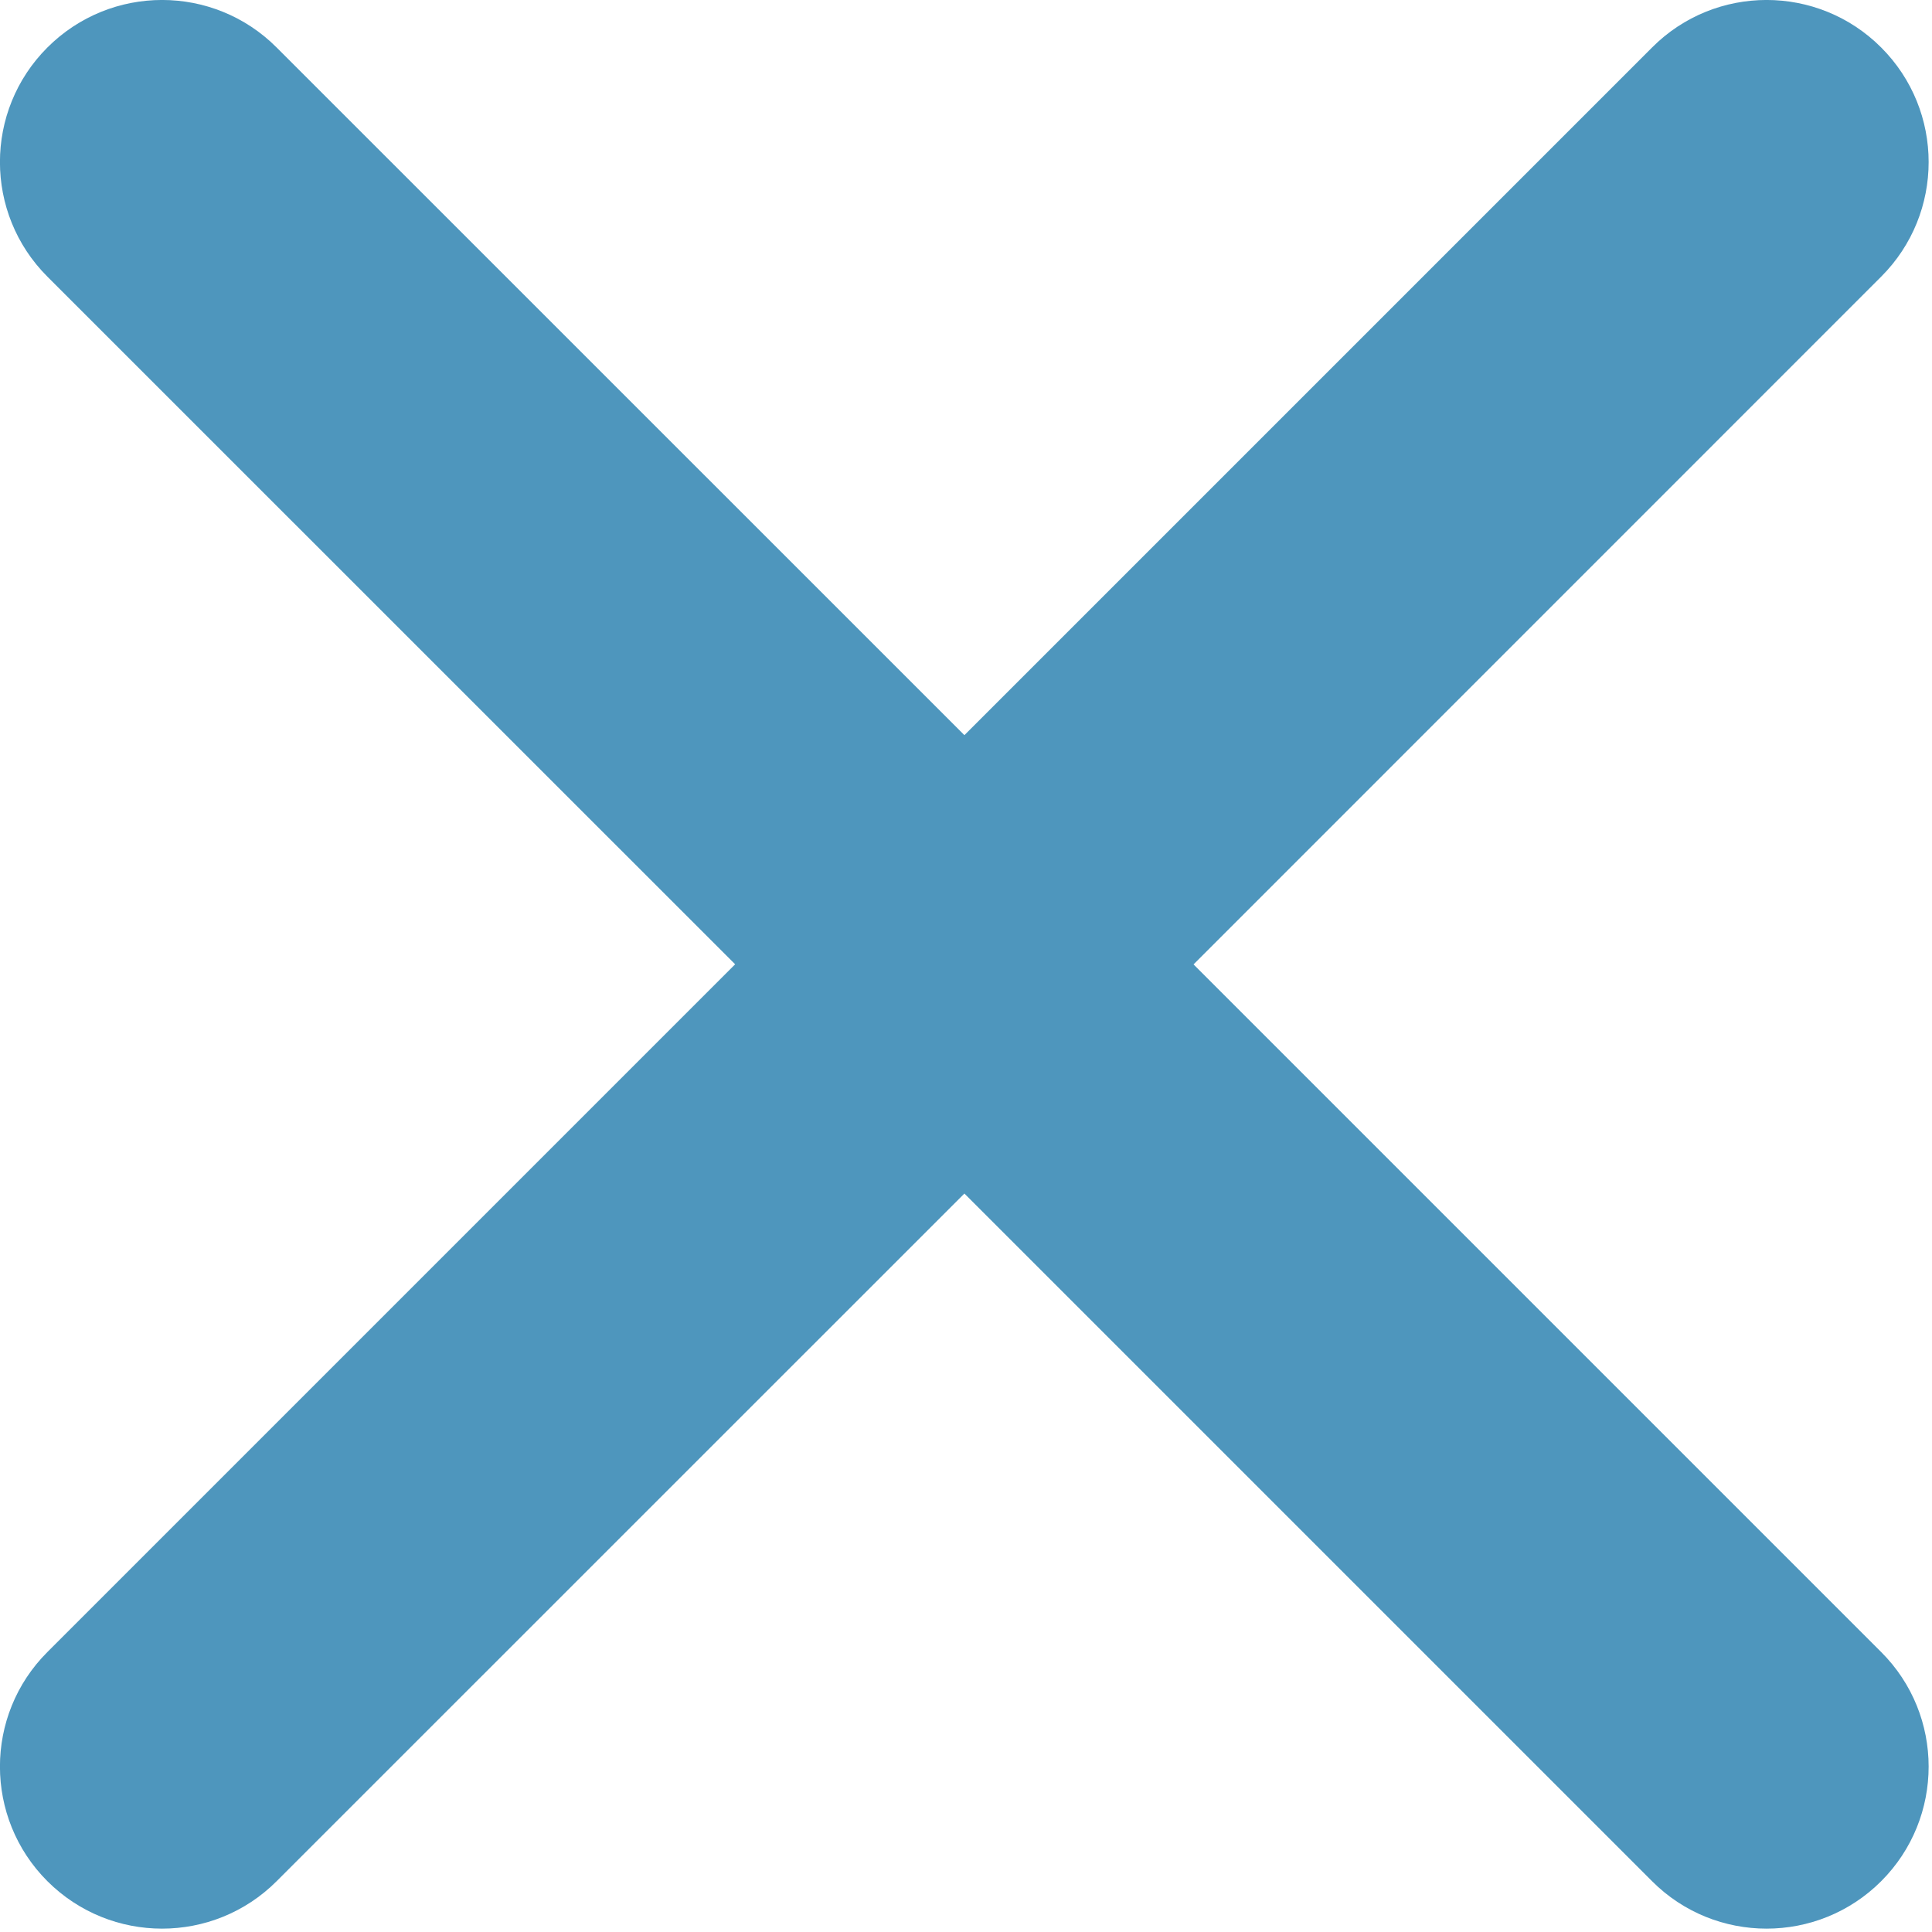
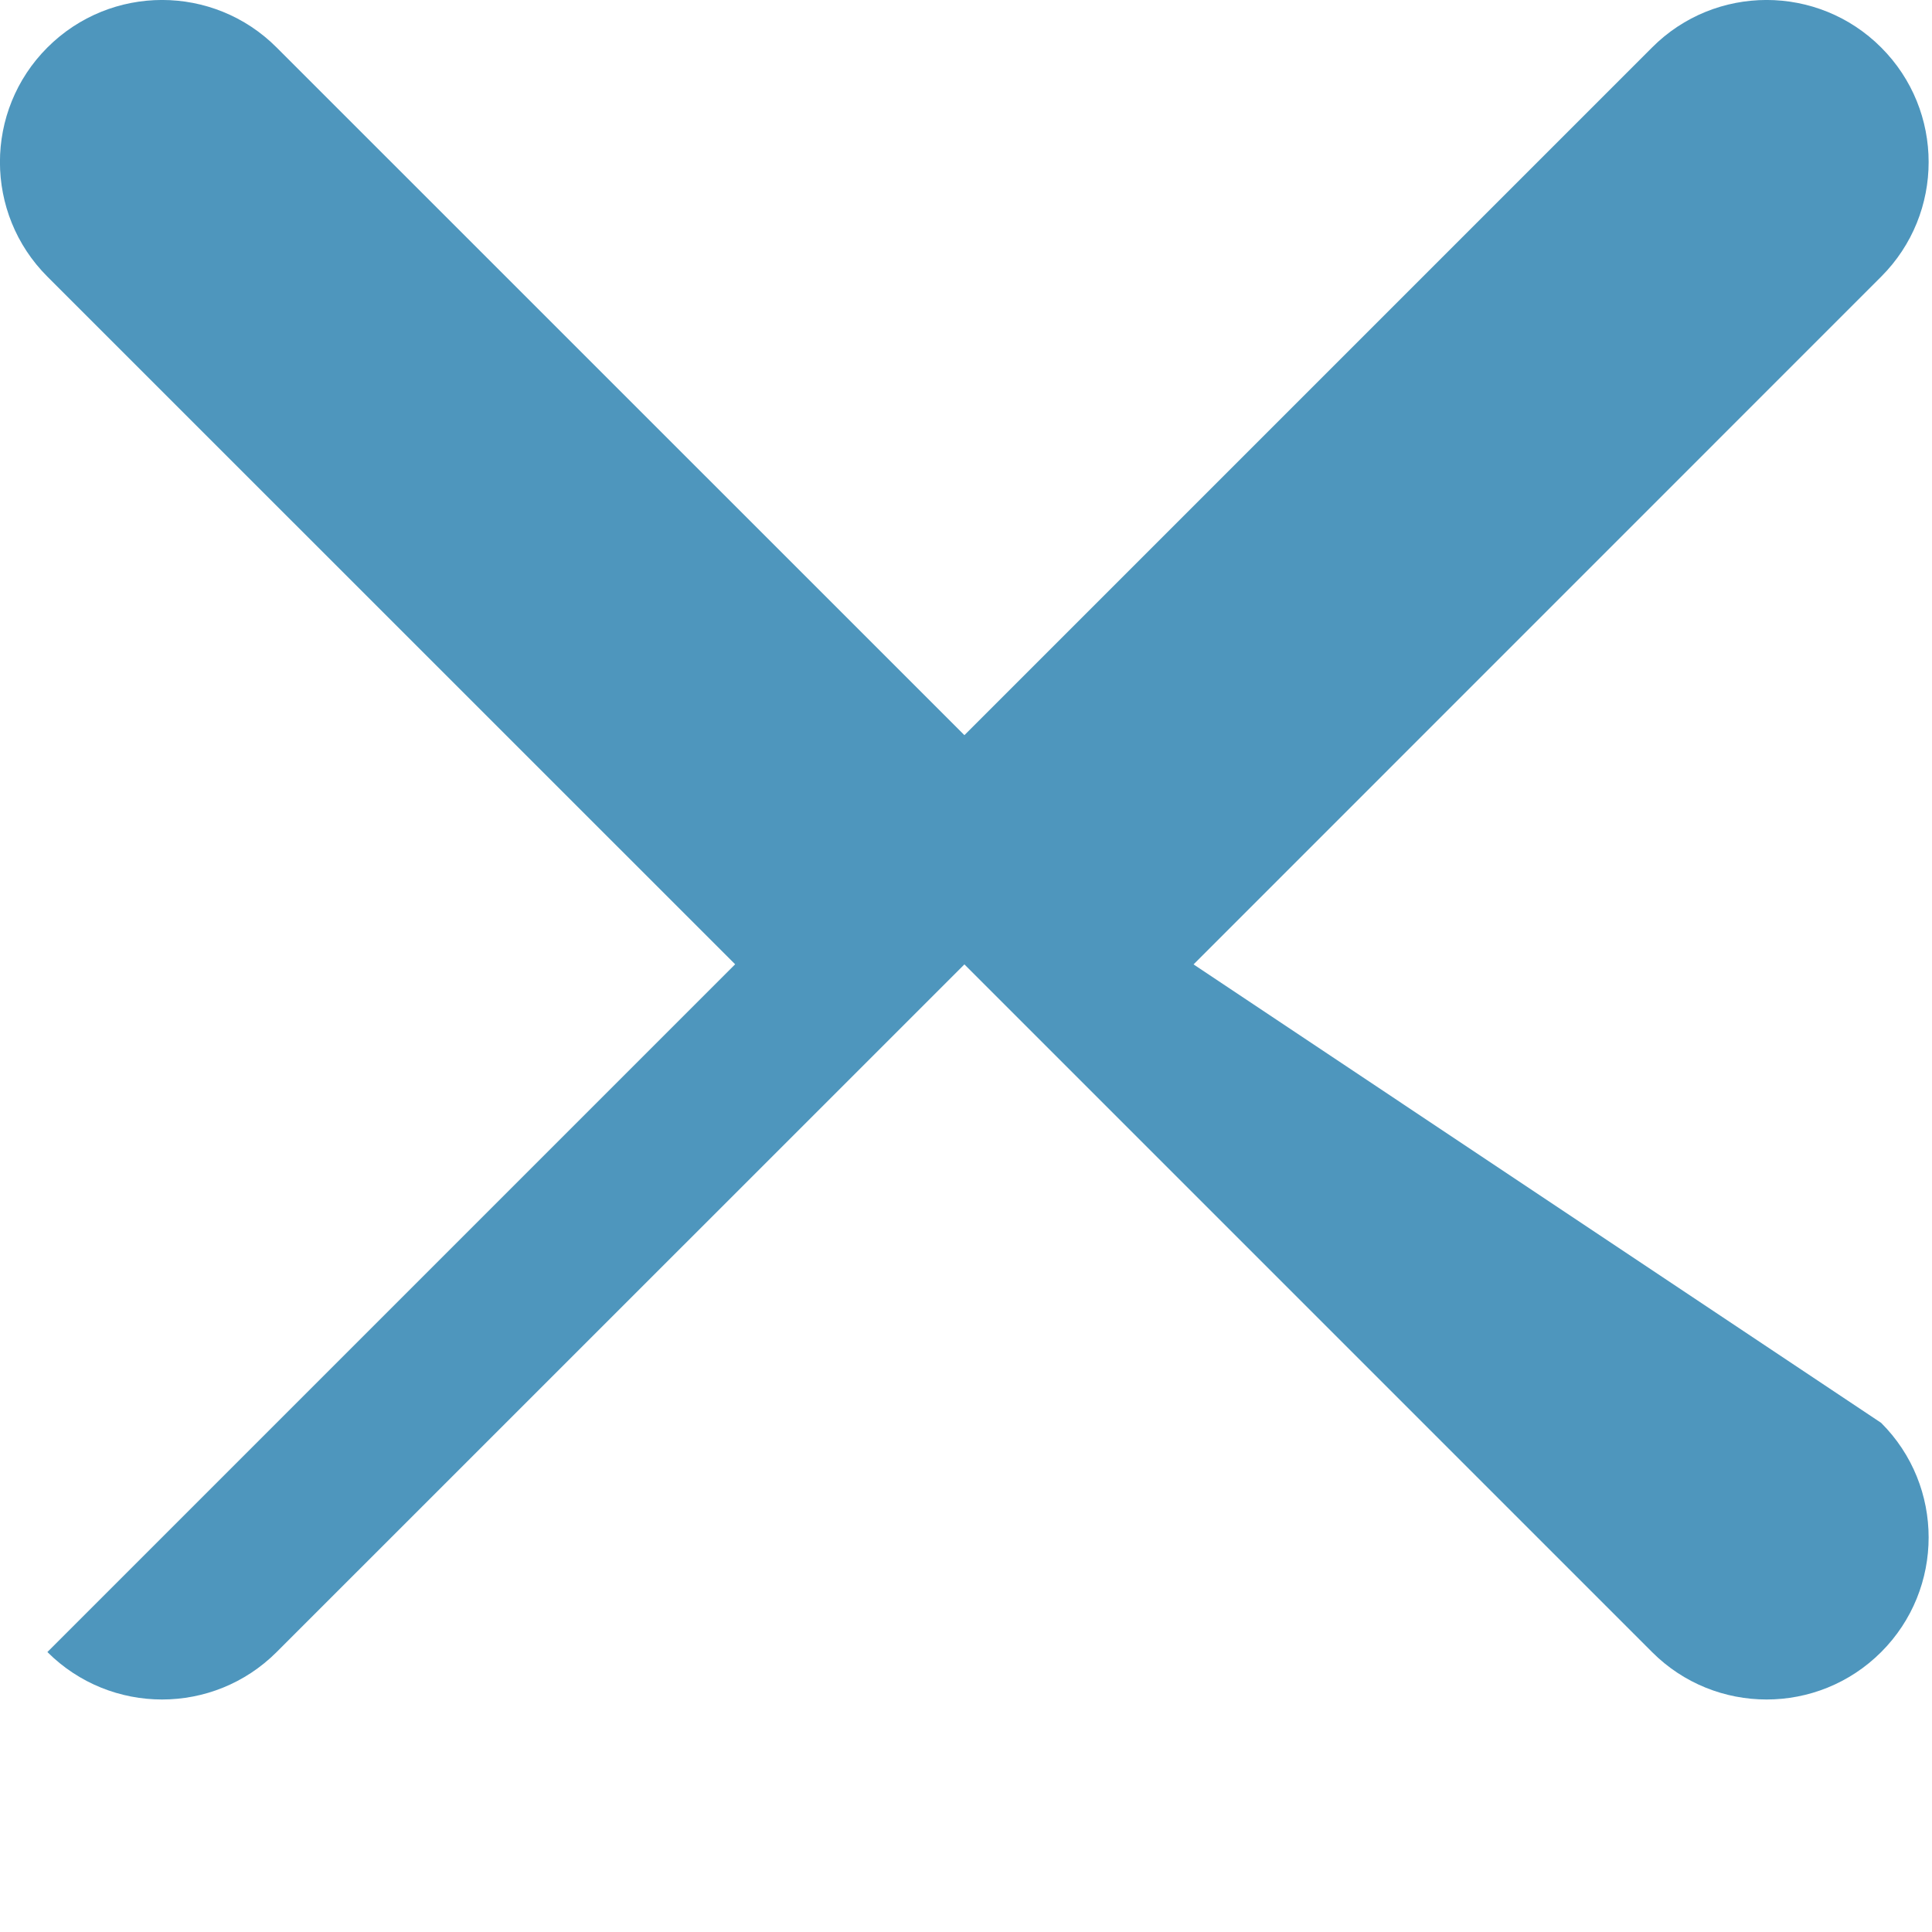
<svg xmlns="http://www.w3.org/2000/svg" x="0px" y="0px" width="17.529px" height="17.531px" viewBox="0 0 17.529 17.531" enable-background="new 0 0 17.529 17.531" xml:space="preserve">
  <g>
-     <path fill="#4E96BD" d="M10.829,8.75l6.239-6.24c0.574-0.574,0.574-1.505,0-2.079c-0.574-0.575-1.506-0.575-2.079,0L8.75,6.67L2.51,0.431         c-0.574-0.575-1.505-0.575-2.08,0c-0.574,0.574-0.574,1.505,0,2.079l6.24,6.239l-6.24,6.24c-0.574,0.573-0.574,1.505,0,2.079         c0.575,0.574,1.506,0.574,2.08,0l6.24-6.239l6.239,6.239c0.573,0.574,1.505,0.574,2.079,0s0.574-1.506,0-2.079L10.829,8.75z" />
+     <path fill="#4E96BD" d="M10.829,8.75l6.239-6.24c0.574-0.574,0.574-1.505,0-2.079c-0.574-0.575-1.506-0.575-2.079,0L8.75,6.67L2.51,0.431         c-0.574-0.575-1.505-0.575-2.08,0c-0.574,0.574-0.574,1.505,0,2.079l6.24,6.239l-6.24,6.24c0.575,0.574,1.506,0.574,2.08,0l6.24-6.239l6.239,6.239c0.573,0.574,1.505,0.574,2.079,0s0.574-1.506,0-2.079L10.829,8.75z" />
  </g>
</svg>